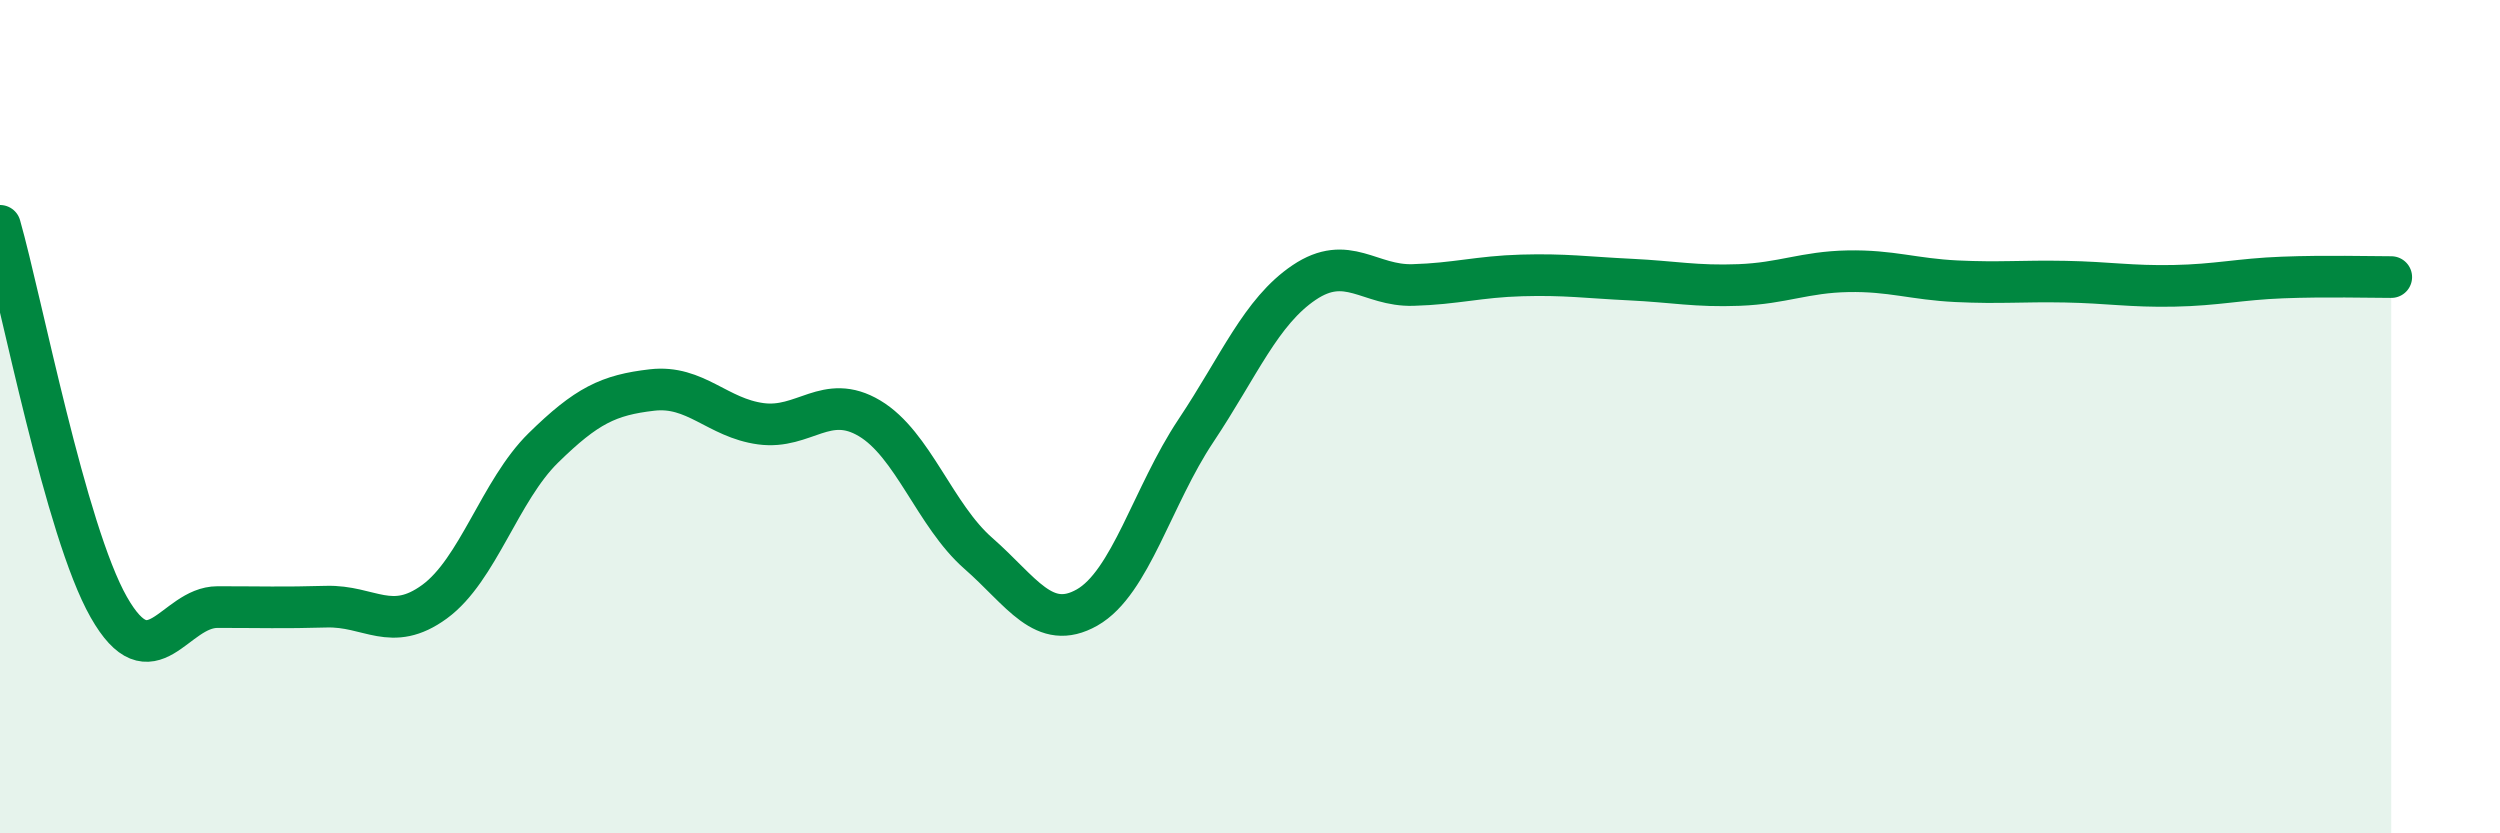
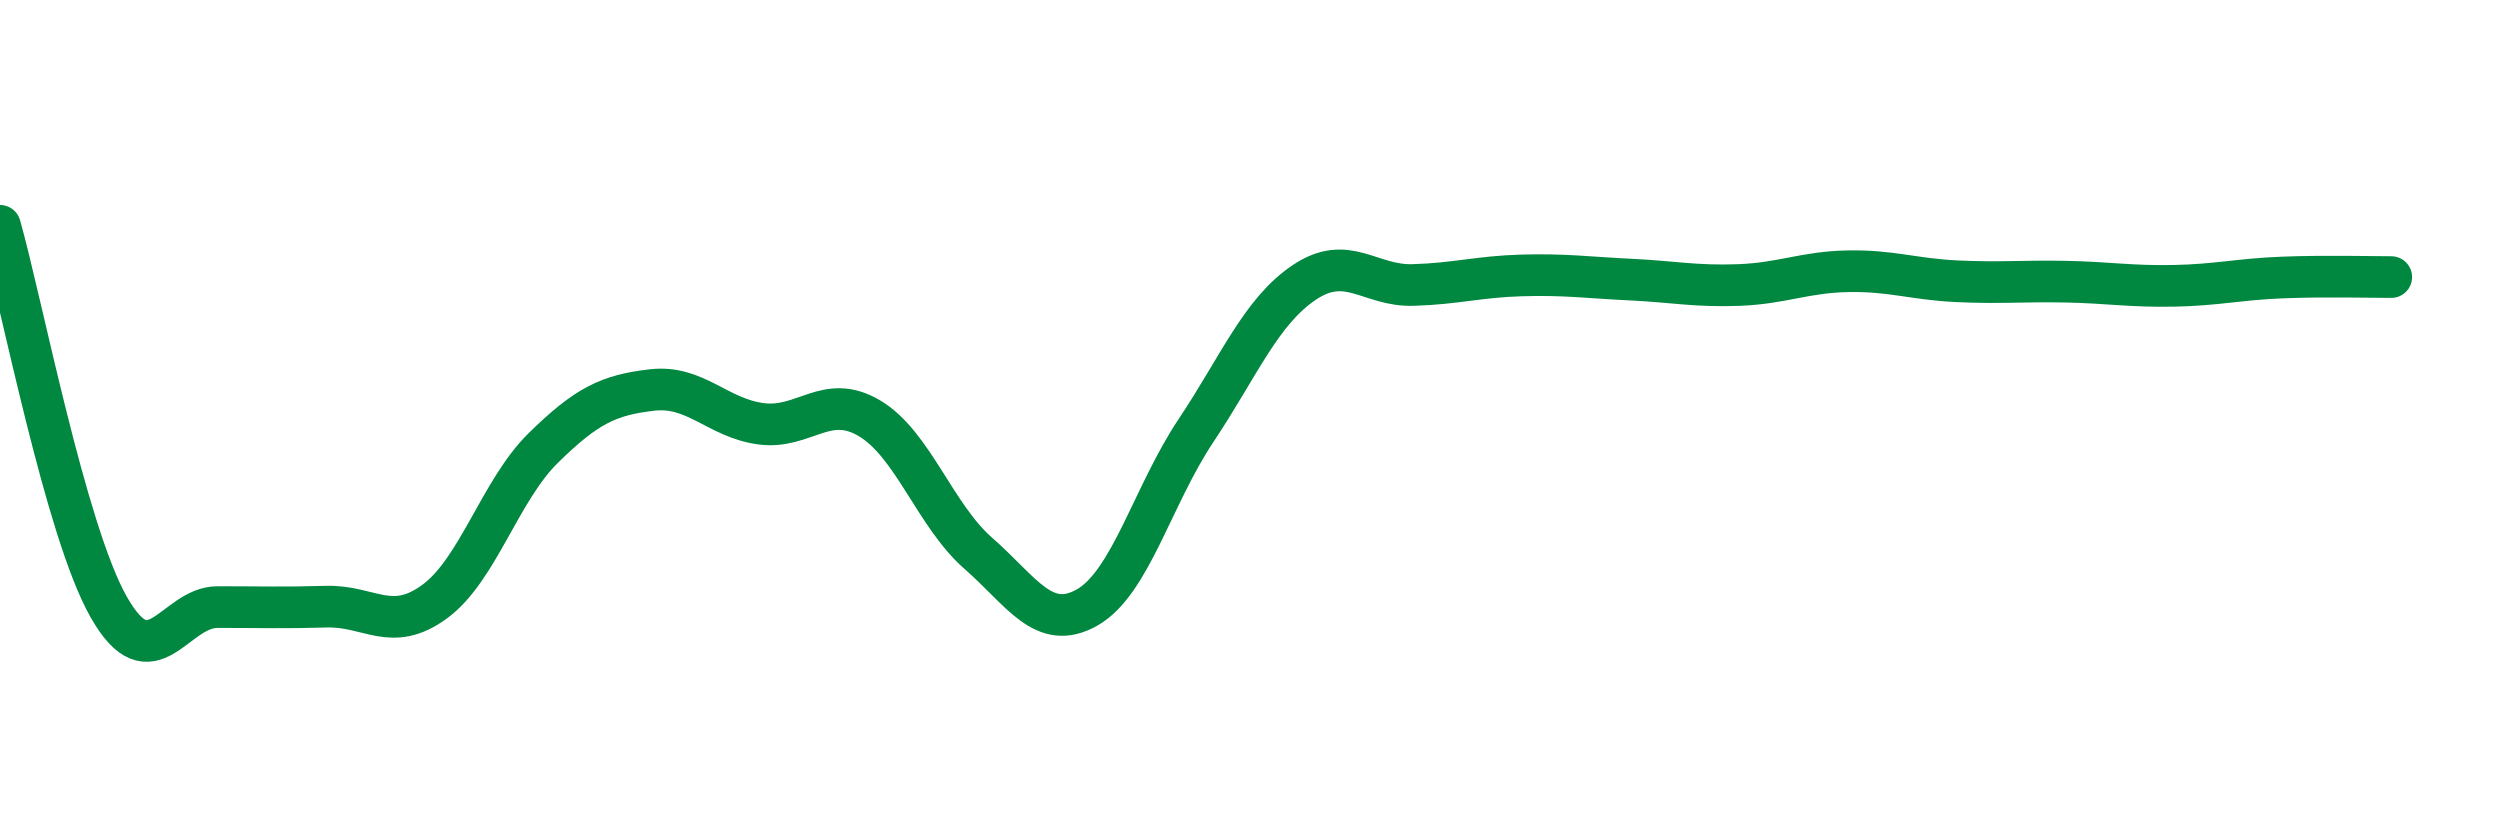
<svg xmlns="http://www.w3.org/2000/svg" width="60" height="20" viewBox="0 0 60 20">
-   <path d="M 0,5.42 C 0.52,7.25 1.57,12.74 2.61,14.57 C 3.65,16.4 4.18,14.57 5.22,14.57 C 6.26,14.57 6.79,14.59 7.83,14.56 C 8.87,14.53 9.39,15.2 10.43,14.44 C 11.47,13.68 12,11.77 13.04,10.75 C 14.08,9.73 14.61,9.48 15.65,9.36 C 16.69,9.24 17.22,10.03 18.26,10.17 C 19.3,10.31 19.83,9.42 20.87,10.04 C 21.91,10.66 22.44,12.37 23.48,13.28 C 24.52,14.19 25.05,15.17 26.09,14.58 C 27.13,13.99 27.66,11.9 28.7,10.34 C 29.74,8.78 30.26,7.48 31.3,6.78 C 32.34,6.08 32.87,6.87 33.91,6.84 C 34.95,6.81 35.48,6.64 36.52,6.61 C 37.56,6.58 38.09,6.66 39.13,6.71 C 40.17,6.76 40.7,6.88 41.74,6.84 C 42.78,6.8 43.31,6.53 44.35,6.51 C 45.39,6.49 45.92,6.7 46.96,6.75 C 48,6.8 48.53,6.74 49.57,6.76 C 50.61,6.78 51.13,6.88 52.17,6.86 C 53.21,6.84 53.74,6.7 54.78,6.66 C 55.82,6.62 56.87,6.65 57.39,6.65L57.39 20L0 20Z" fill="#008740" opacity="0.1" stroke-linecap="round" stroke-linejoin="round" />
  <path d="M 0,5.42 C 0.52,7.25 1.57,12.74 2.61,14.57 C 3.65,16.4 4.18,14.57 5.22,14.57 C 6.26,14.57 6.79,14.59 7.83,14.56 C 8.87,14.53 9.39,15.2 10.43,14.44 C 11.47,13.68 12,11.77 13.04,10.75 C 14.08,9.73 14.61,9.48 15.65,9.36 C 16.69,9.24 17.22,10.03 18.26,10.17 C 19.3,10.31 19.83,9.42 20.87,10.04 C 21.91,10.66 22.44,12.37 23.48,13.28 C 24.52,14.19 25.05,15.17 26.09,14.58 C 27.13,13.99 27.66,11.9 28.7,10.34 C 29.74,8.78 30.26,7.48 31.3,6.78 C 32.34,6.08 32.87,6.87 33.91,6.84 C 34.95,6.81 35.48,6.64 36.52,6.61 C 37.56,6.58 38.09,6.66 39.13,6.71 C 40.17,6.76 40.7,6.88 41.74,6.84 C 42.78,6.8 43.31,6.53 44.35,6.51 C 45.39,6.49 45.92,6.7 46.96,6.75 C 48,6.8 48.53,6.74 49.57,6.76 C 50.61,6.78 51.13,6.88 52.17,6.86 C 53.21,6.84 53.74,6.7 54.78,6.66 C 55.82,6.62 56.87,6.65 57.39,6.65" stroke="#008740" stroke-width="1" fill="none" stroke-linecap="round" stroke-linejoin="round" />
</svg>